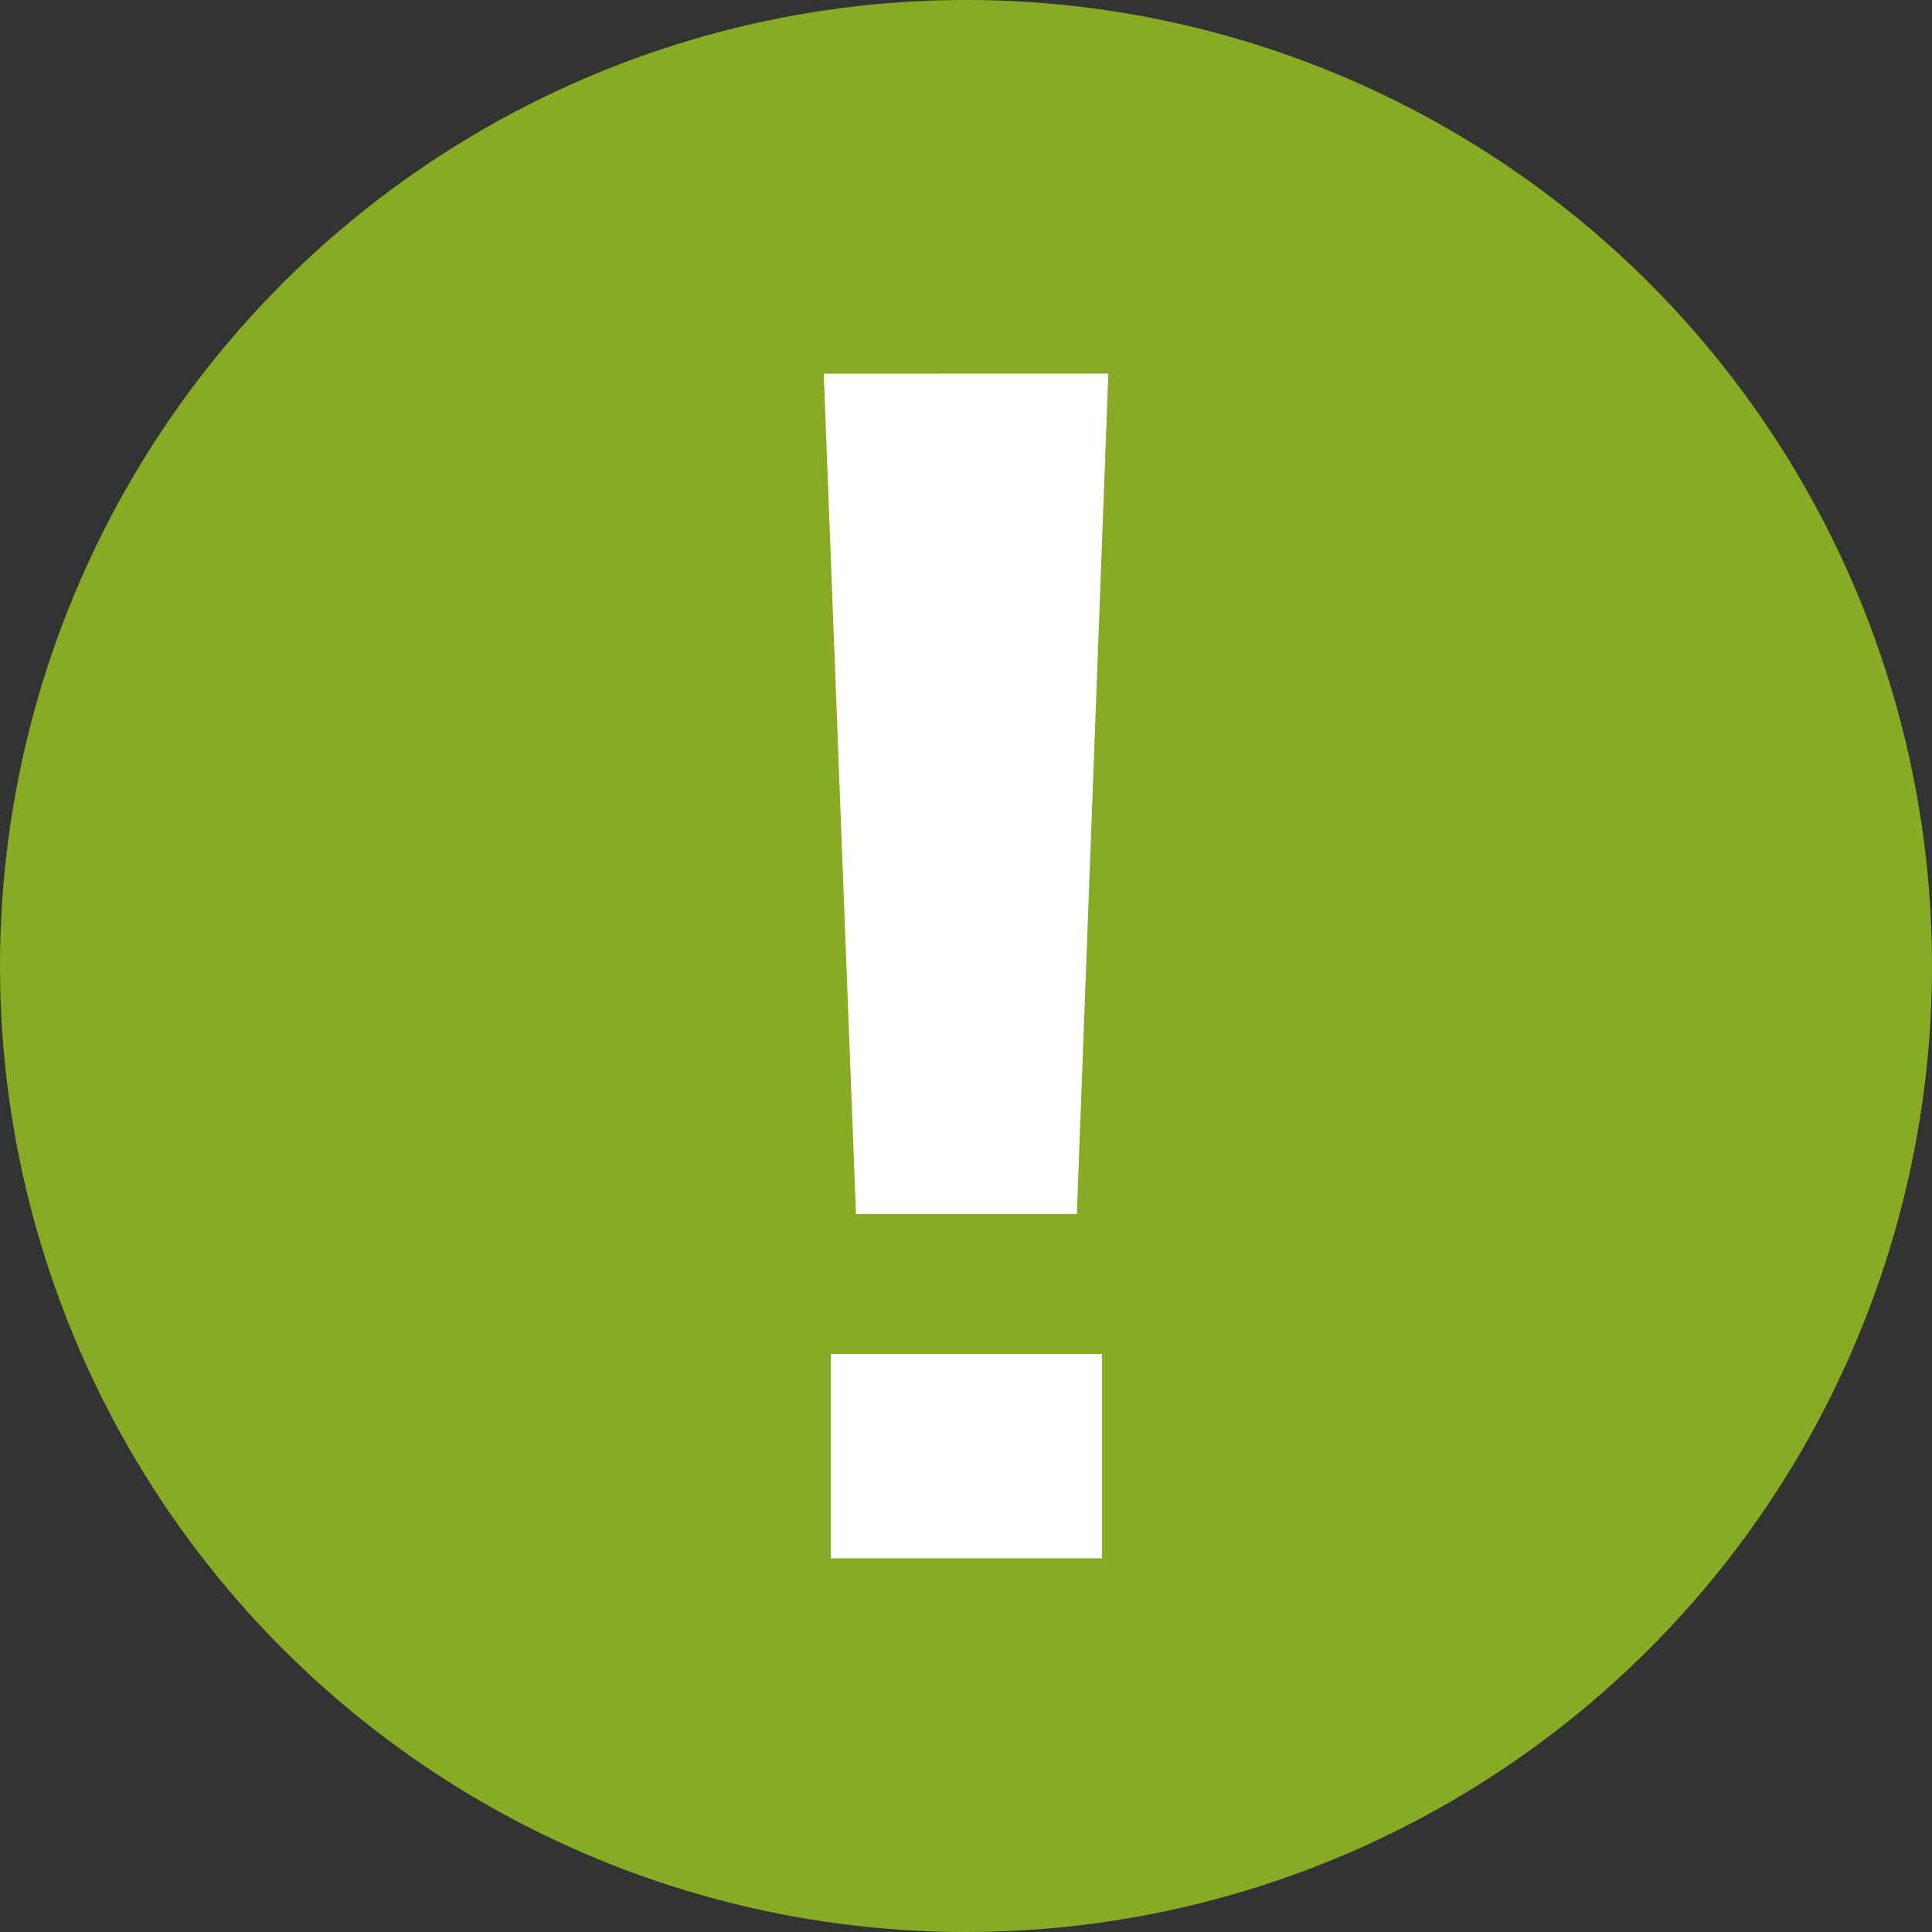
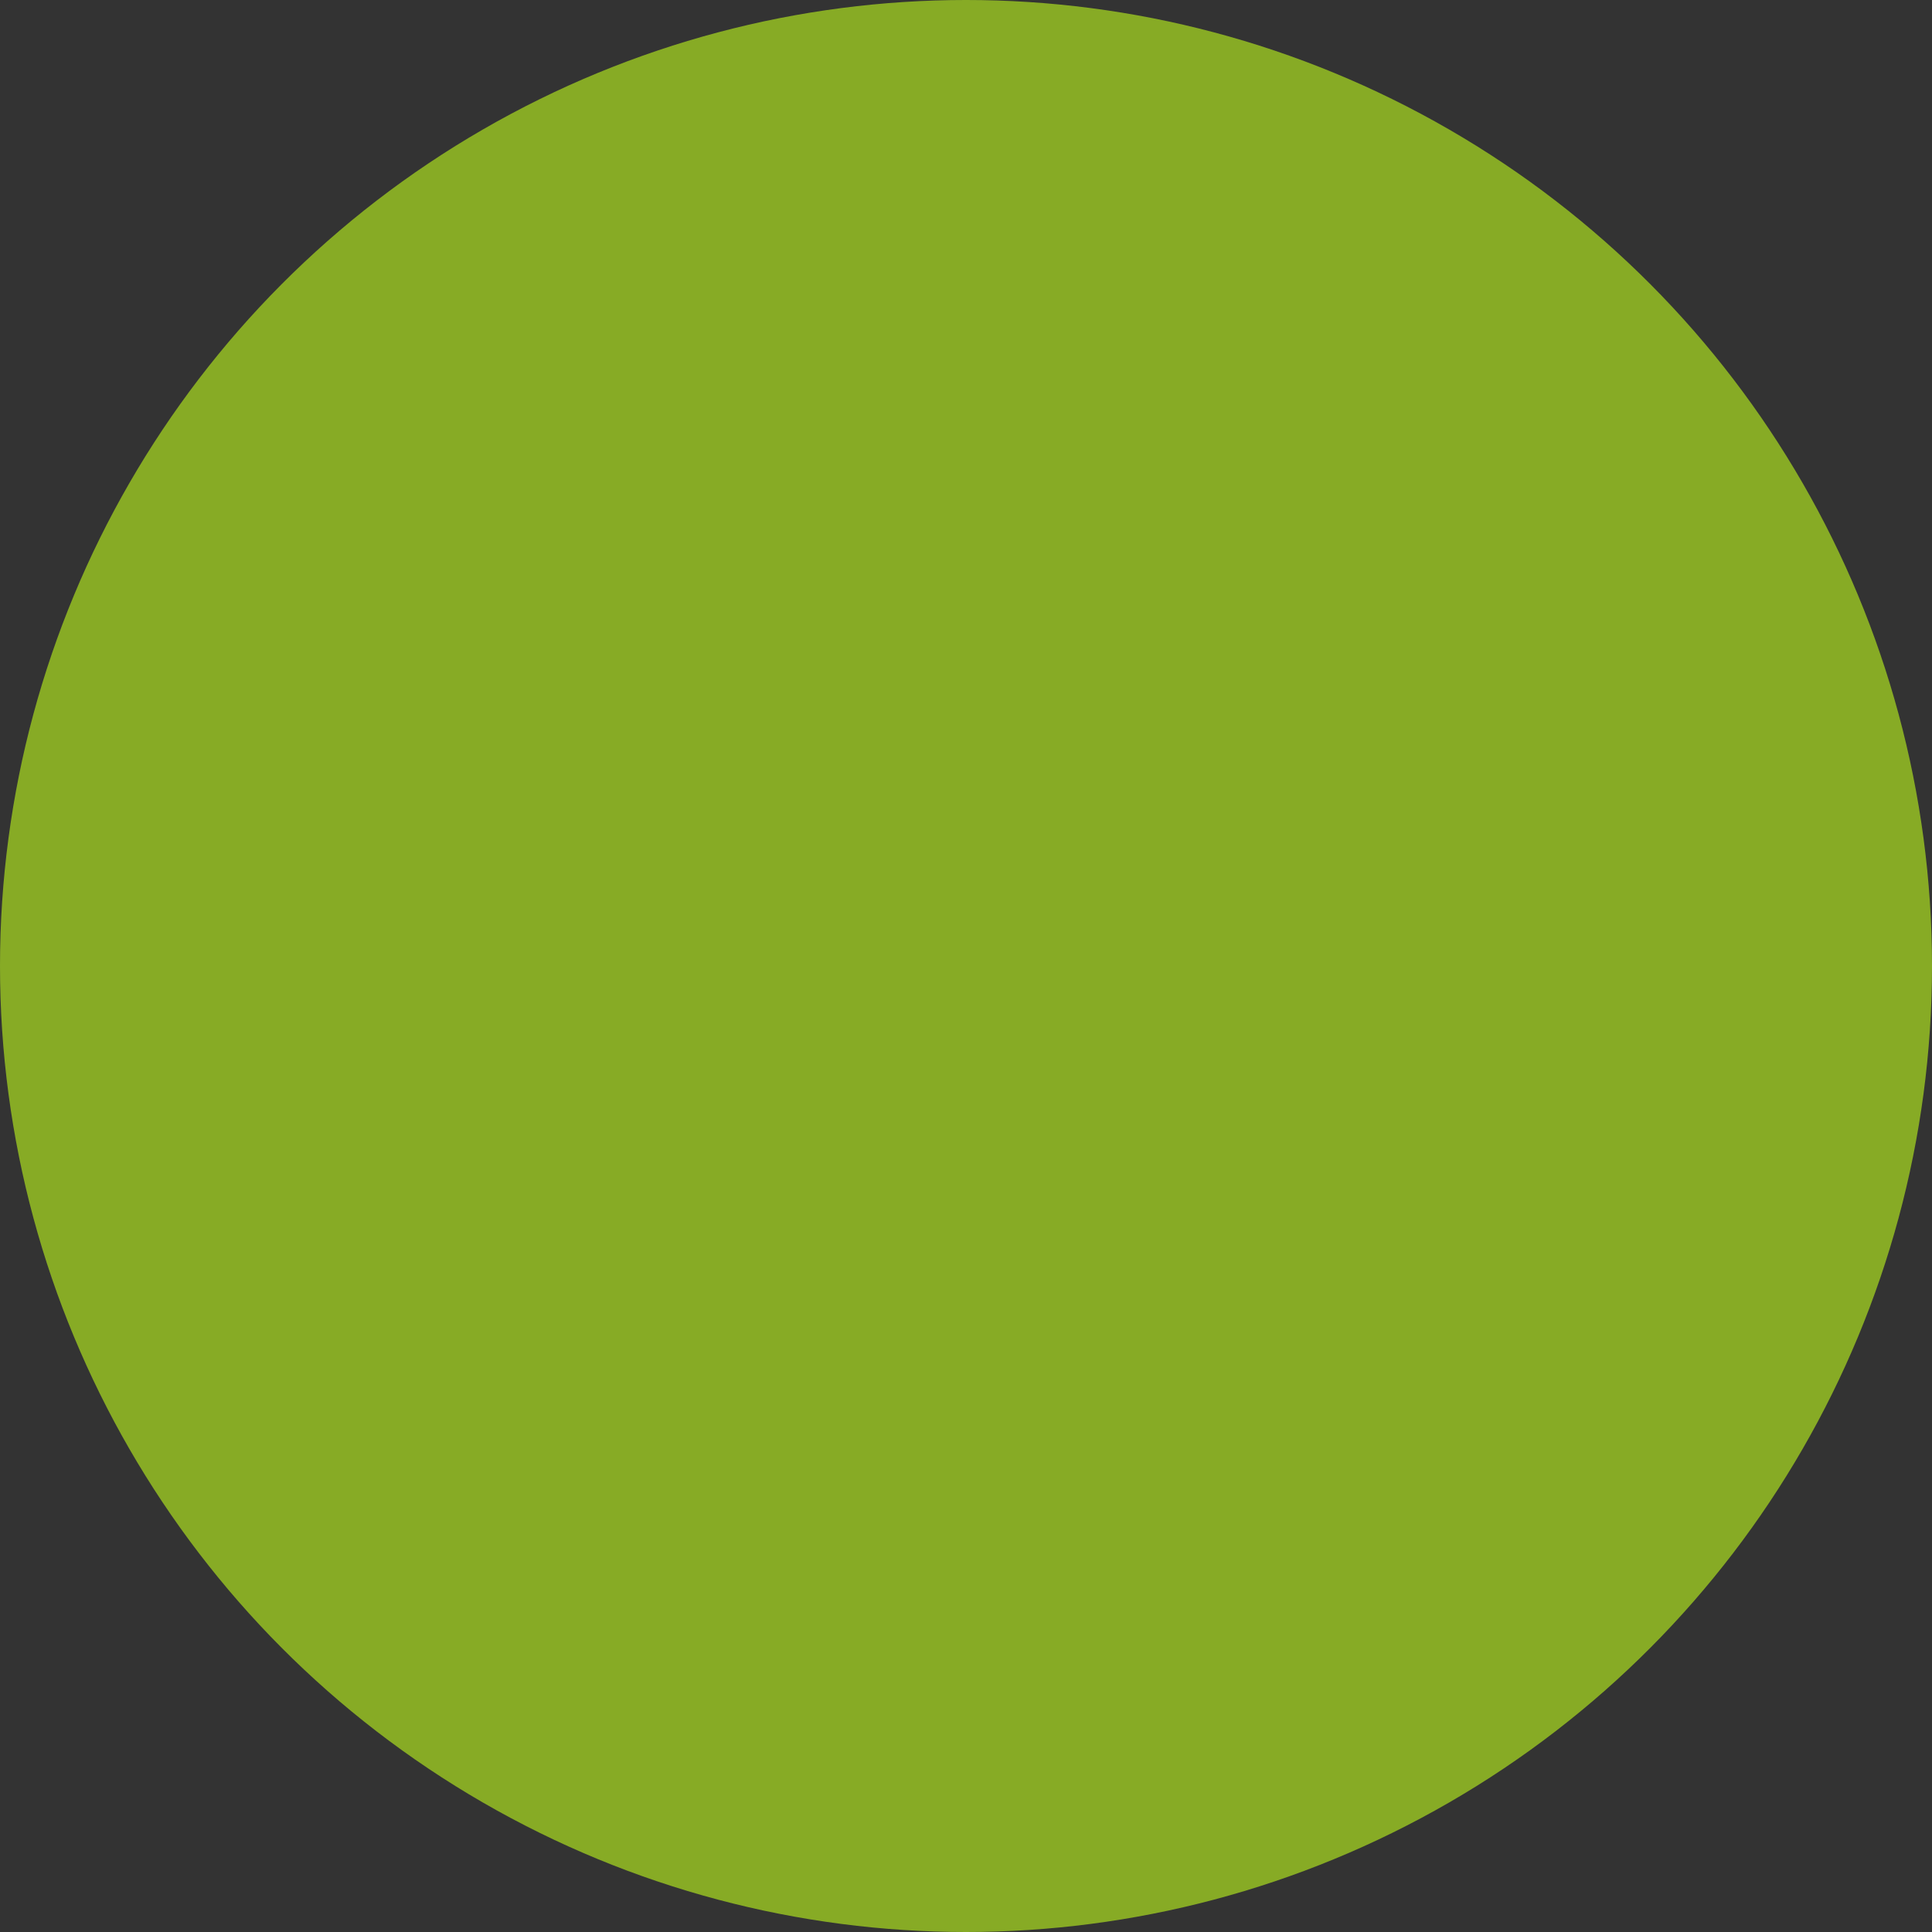
<svg xmlns="http://www.w3.org/2000/svg" width="24" height="24" viewBox="0 0 24 24">
  <rect x="0" y="0" width="24" height="24" fill="#333333" stroke="none" />
  <g id="Group_31" data-name="Group 31" transform="translate(-134 -9791)">
    <circle id="Ellipse_9" data-name="Ellipse 9" cx="12" cy="12" r="12" transform="translate(134 9791)" fill="#87ab25" />
-     <path id="Path_17065" data-name="Path 17065" d="M8.768,6.283,8.377,16.723H5.633l-.4-10.439ZM8.689,21H5.32V18.461H8.689Z" transform="translate(139 9789.358)" fill="#fff" />
  </g>
</svg>